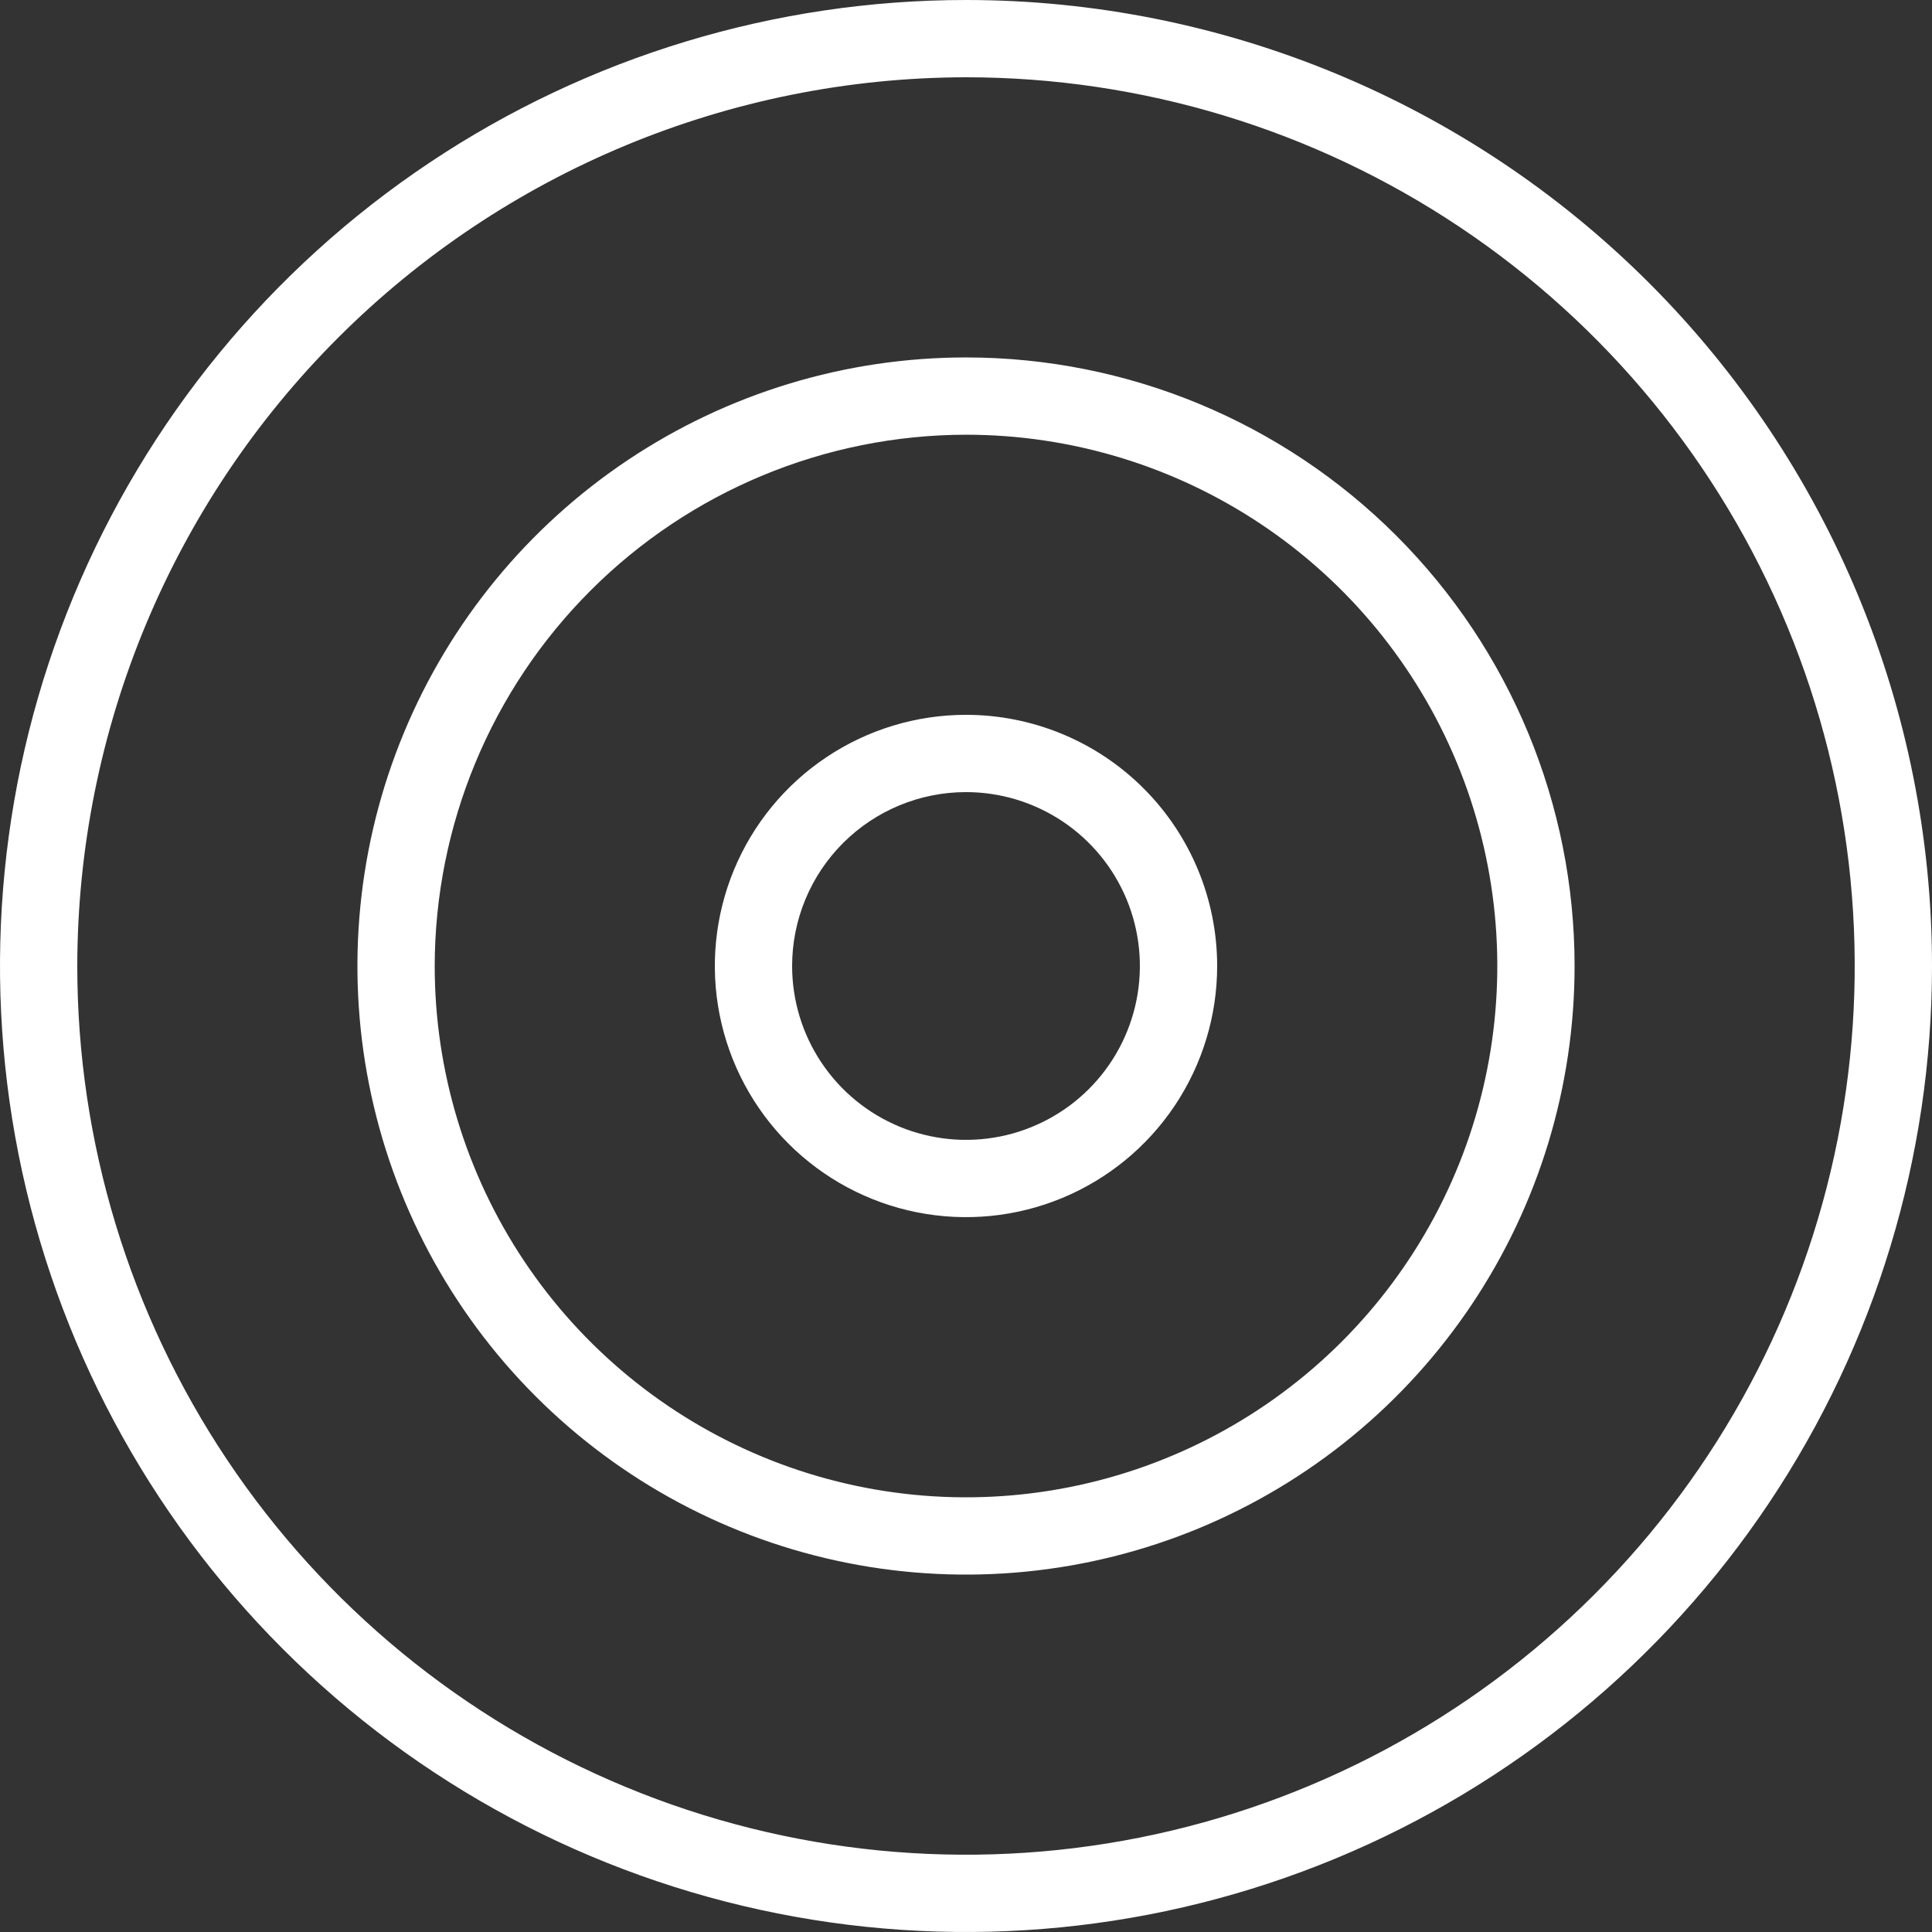
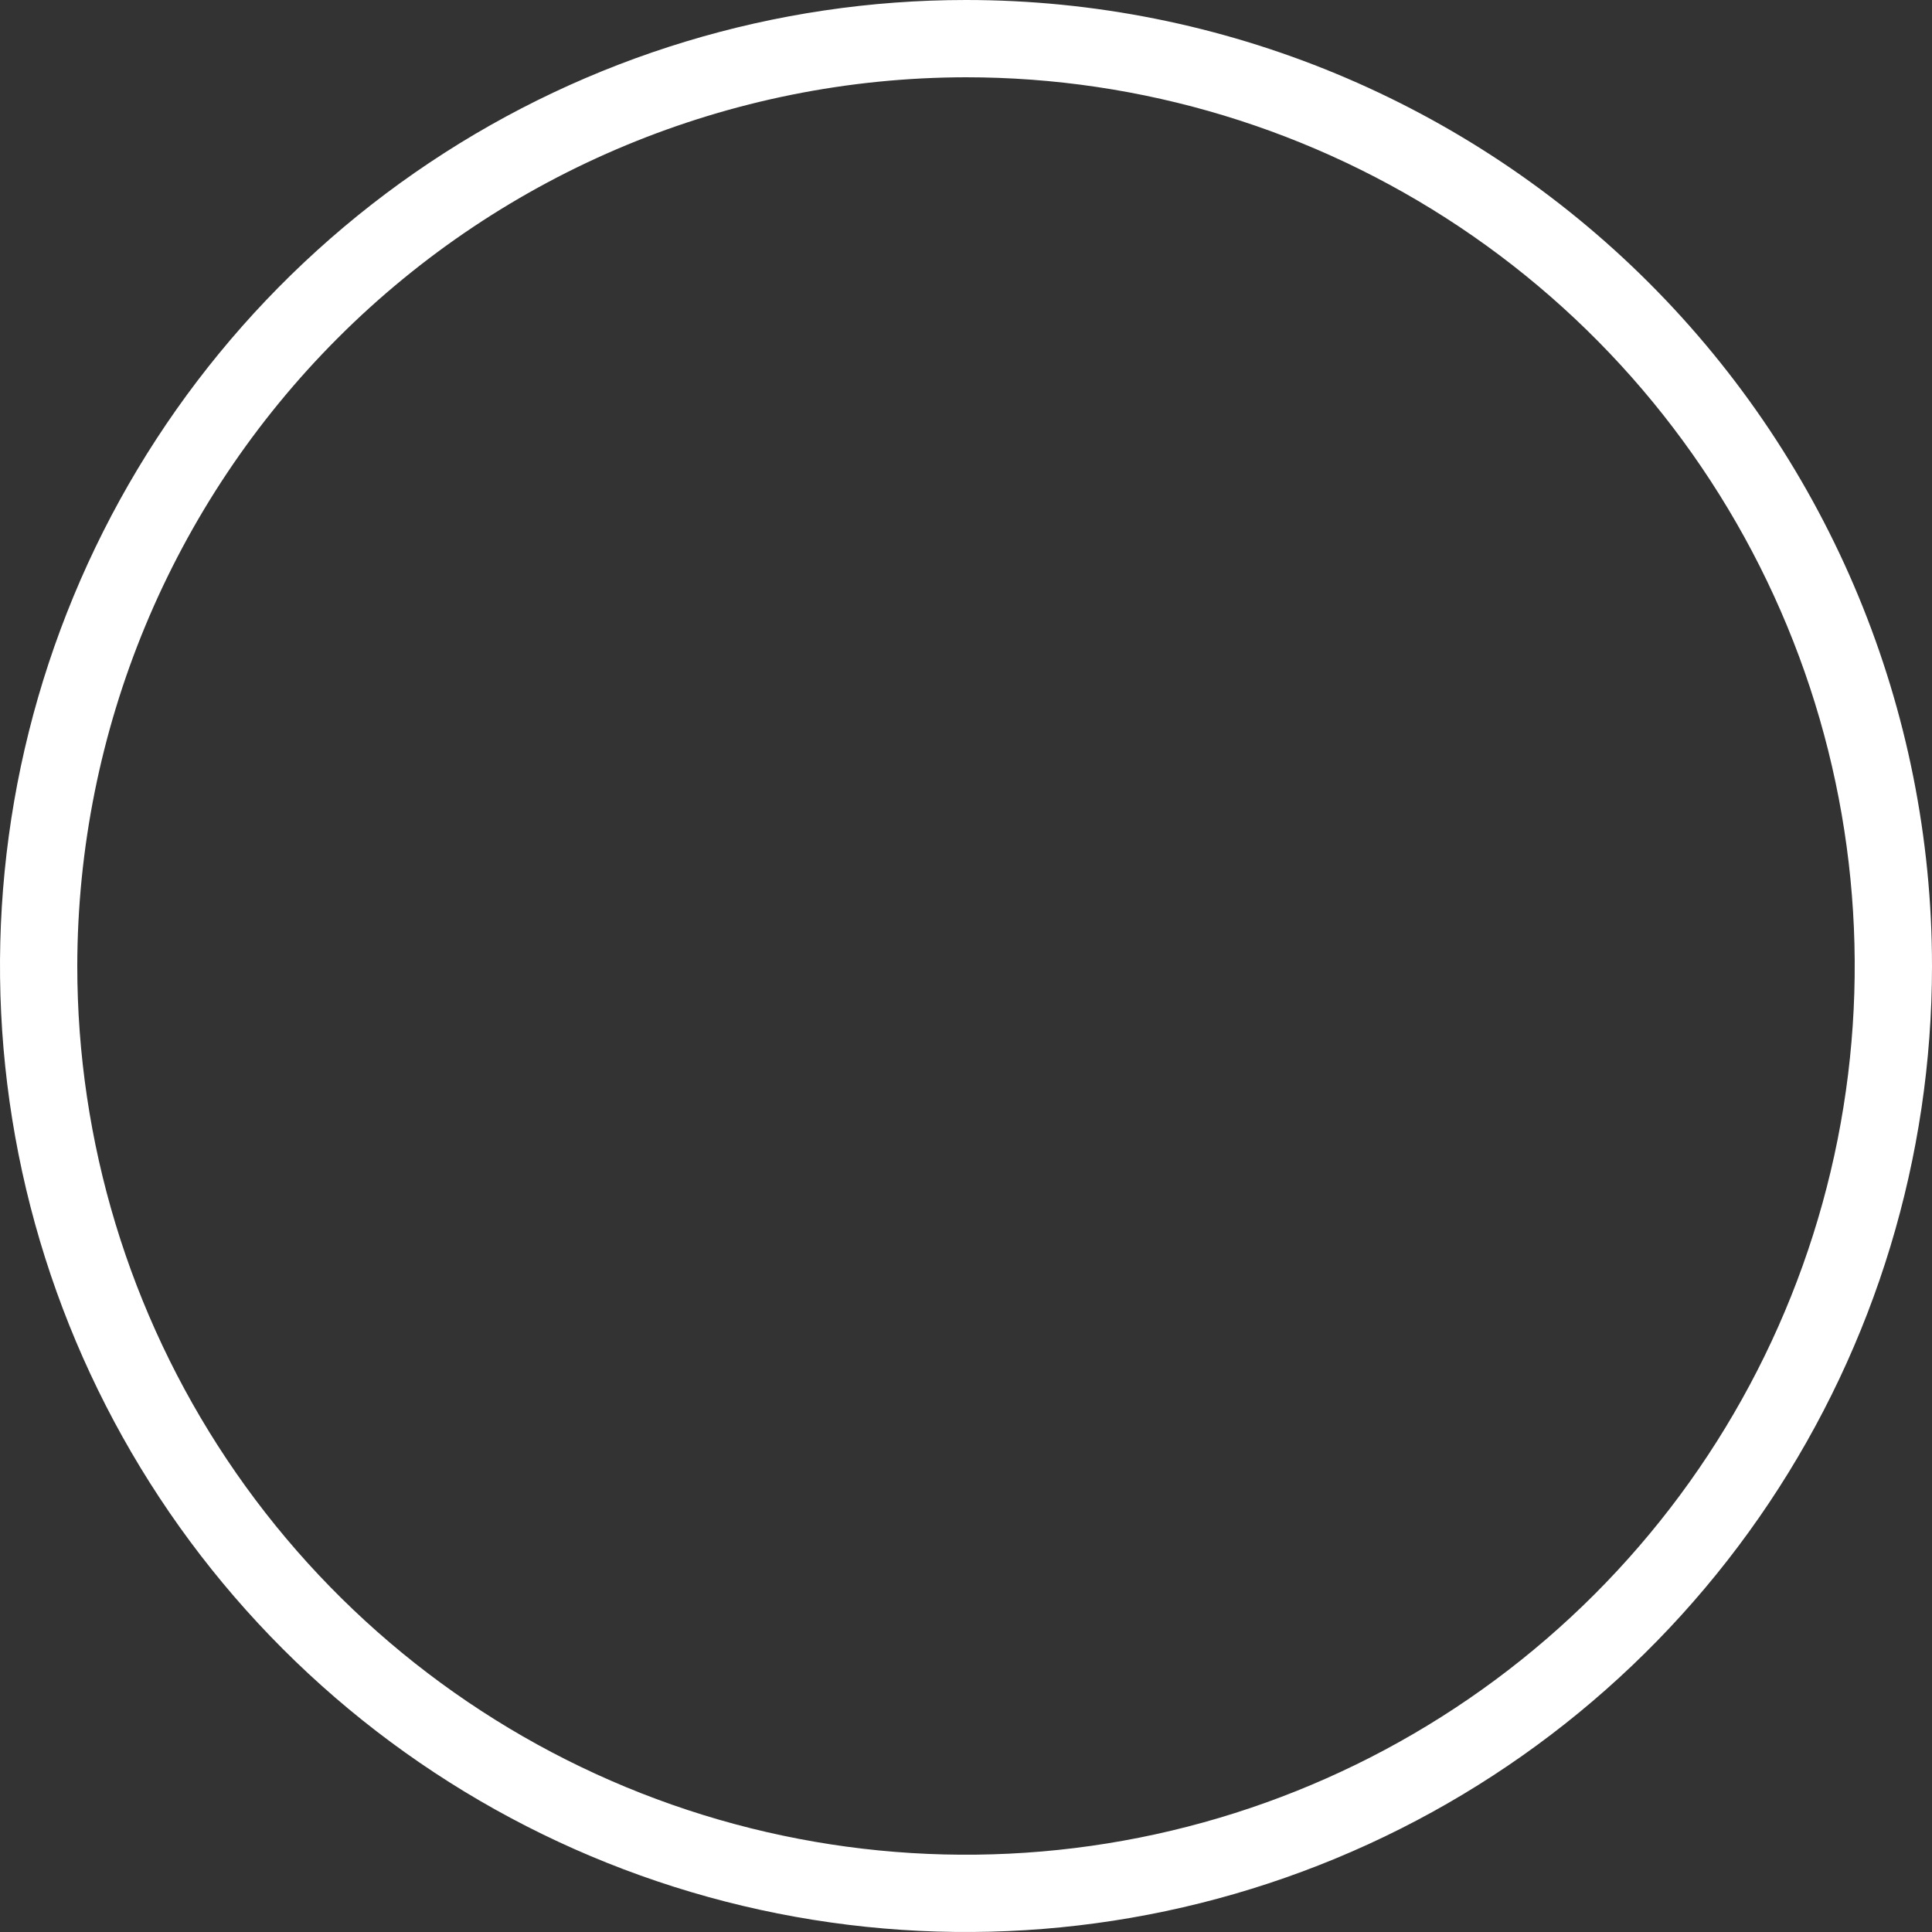
<svg xmlns="http://www.w3.org/2000/svg" width="301" height="301" viewBox="0 0 301 301" fill="none">
  <rect x="0" y="0" width="301" height="301" fill="#333333" stroke="none" />
  <path d="M150.5 12.04C177.885 12.04 204.655 20.16 227.424 35.375C250.194 50.589 267.941 72.213 278.42 97.514C288.9 122.814 291.642 150.654 286.3 177.512C280.957 204.371 267.77 229.042 248.406 248.406C229.042 267.77 204.371 280.957 177.512 286.3C150.654 291.642 122.814 288.9 97.514 278.42C72.213 267.941 50.589 250.194 35.375 227.424C20.161 204.655 12.04 177.885 12.04 150.5C12.088 113.793 26.691 78.603 52.647 52.647C78.603 26.691 113.793 12.088 150.5 12.04ZM150.5 0C120.734 0 91.636 8.827 66.887 25.364C42.137 41.901 22.847 65.406 11.456 92.906C0.065 120.406 -2.915 150.667 2.892 179.861C8.699 209.055 23.033 235.872 44.081 256.92C65.128 277.967 91.945 292.301 121.139 298.108C150.333 303.915 180.594 300.935 208.094 289.544C235.594 278.153 259.099 258.863 275.636 234.113C292.173 209.364 301 180.266 301 150.5C301 110.585 285.144 72.305 256.92 44.08C228.695 15.856 190.415 0 150.5 0V0Z" fill="white" />
-   <path d="M150.501 67.728C166.872 67.728 182.876 72.583 196.488 81.678C210.101 90.773 220.71 103.701 226.975 118.826C233.24 133.951 234.879 150.595 231.686 166.652C228.492 182.708 220.608 197.457 209.032 209.034C197.455 220.61 182.706 228.494 166.65 231.687C150.593 234.881 133.95 233.242 118.824 226.977C103.699 220.712 90.772 210.103 81.676 196.49C72.581 182.878 67.726 166.874 67.726 150.503C67.758 128.559 76.489 107.524 92.005 92.007C107.522 76.491 128.558 67.76 150.501 67.728ZM150.501 55.688C131.748 55.688 113.417 61.249 97.825 71.667C82.232 82.086 70.08 96.894 62.903 114.219C55.727 131.544 53.849 150.608 57.508 169C61.166 187.393 70.197 204.287 83.457 217.547C96.717 230.807 113.611 239.838 132.004 243.496C150.396 247.155 169.46 245.277 186.785 238.101C204.11 230.924 218.918 218.772 229.337 203.179C239.755 187.587 245.316 169.256 245.316 150.503C245.316 125.356 235.327 101.24 217.545 83.459C199.764 65.677 175.648 55.688 150.501 55.688Z" fill="white" />
-   <path d="M150.5 123.408C155.858 123.408 161.095 124.997 165.55 127.974C170.005 130.95 173.478 135.181 175.528 140.131C177.578 145.081 178.115 150.528 177.069 155.783C176.024 161.038 173.444 165.865 169.656 169.654C165.867 173.442 161.04 176.022 155.785 177.068C150.53 178.113 145.083 177.576 140.133 175.526C135.183 173.476 130.952 170.003 127.976 165.548C124.999 161.094 123.41 155.856 123.41 150.498C123.41 143.313 126.264 136.423 131.345 131.343C136.425 126.262 143.315 123.408 150.5 123.408ZM150.5 111.368C142.761 111.368 135.195 113.663 128.761 117.963C122.326 122.262 117.31 128.374 114.349 135.524C111.387 142.674 110.612 150.541 112.122 158.132C113.632 165.722 117.359 172.695 122.831 178.167C128.303 183.64 135.276 187.366 142.866 188.876C150.457 190.386 158.324 189.611 165.474 186.649C172.624 183.688 178.736 178.672 183.035 172.238C187.335 165.803 189.63 158.237 189.63 150.498C189.63 145.359 188.618 140.271 186.651 135.524C184.685 130.776 181.803 126.463 178.169 122.829C174.536 119.195 170.222 116.313 165.474 114.347C160.727 112.38 155.639 111.368 150.5 111.368Z" fill="white" />
</svg>